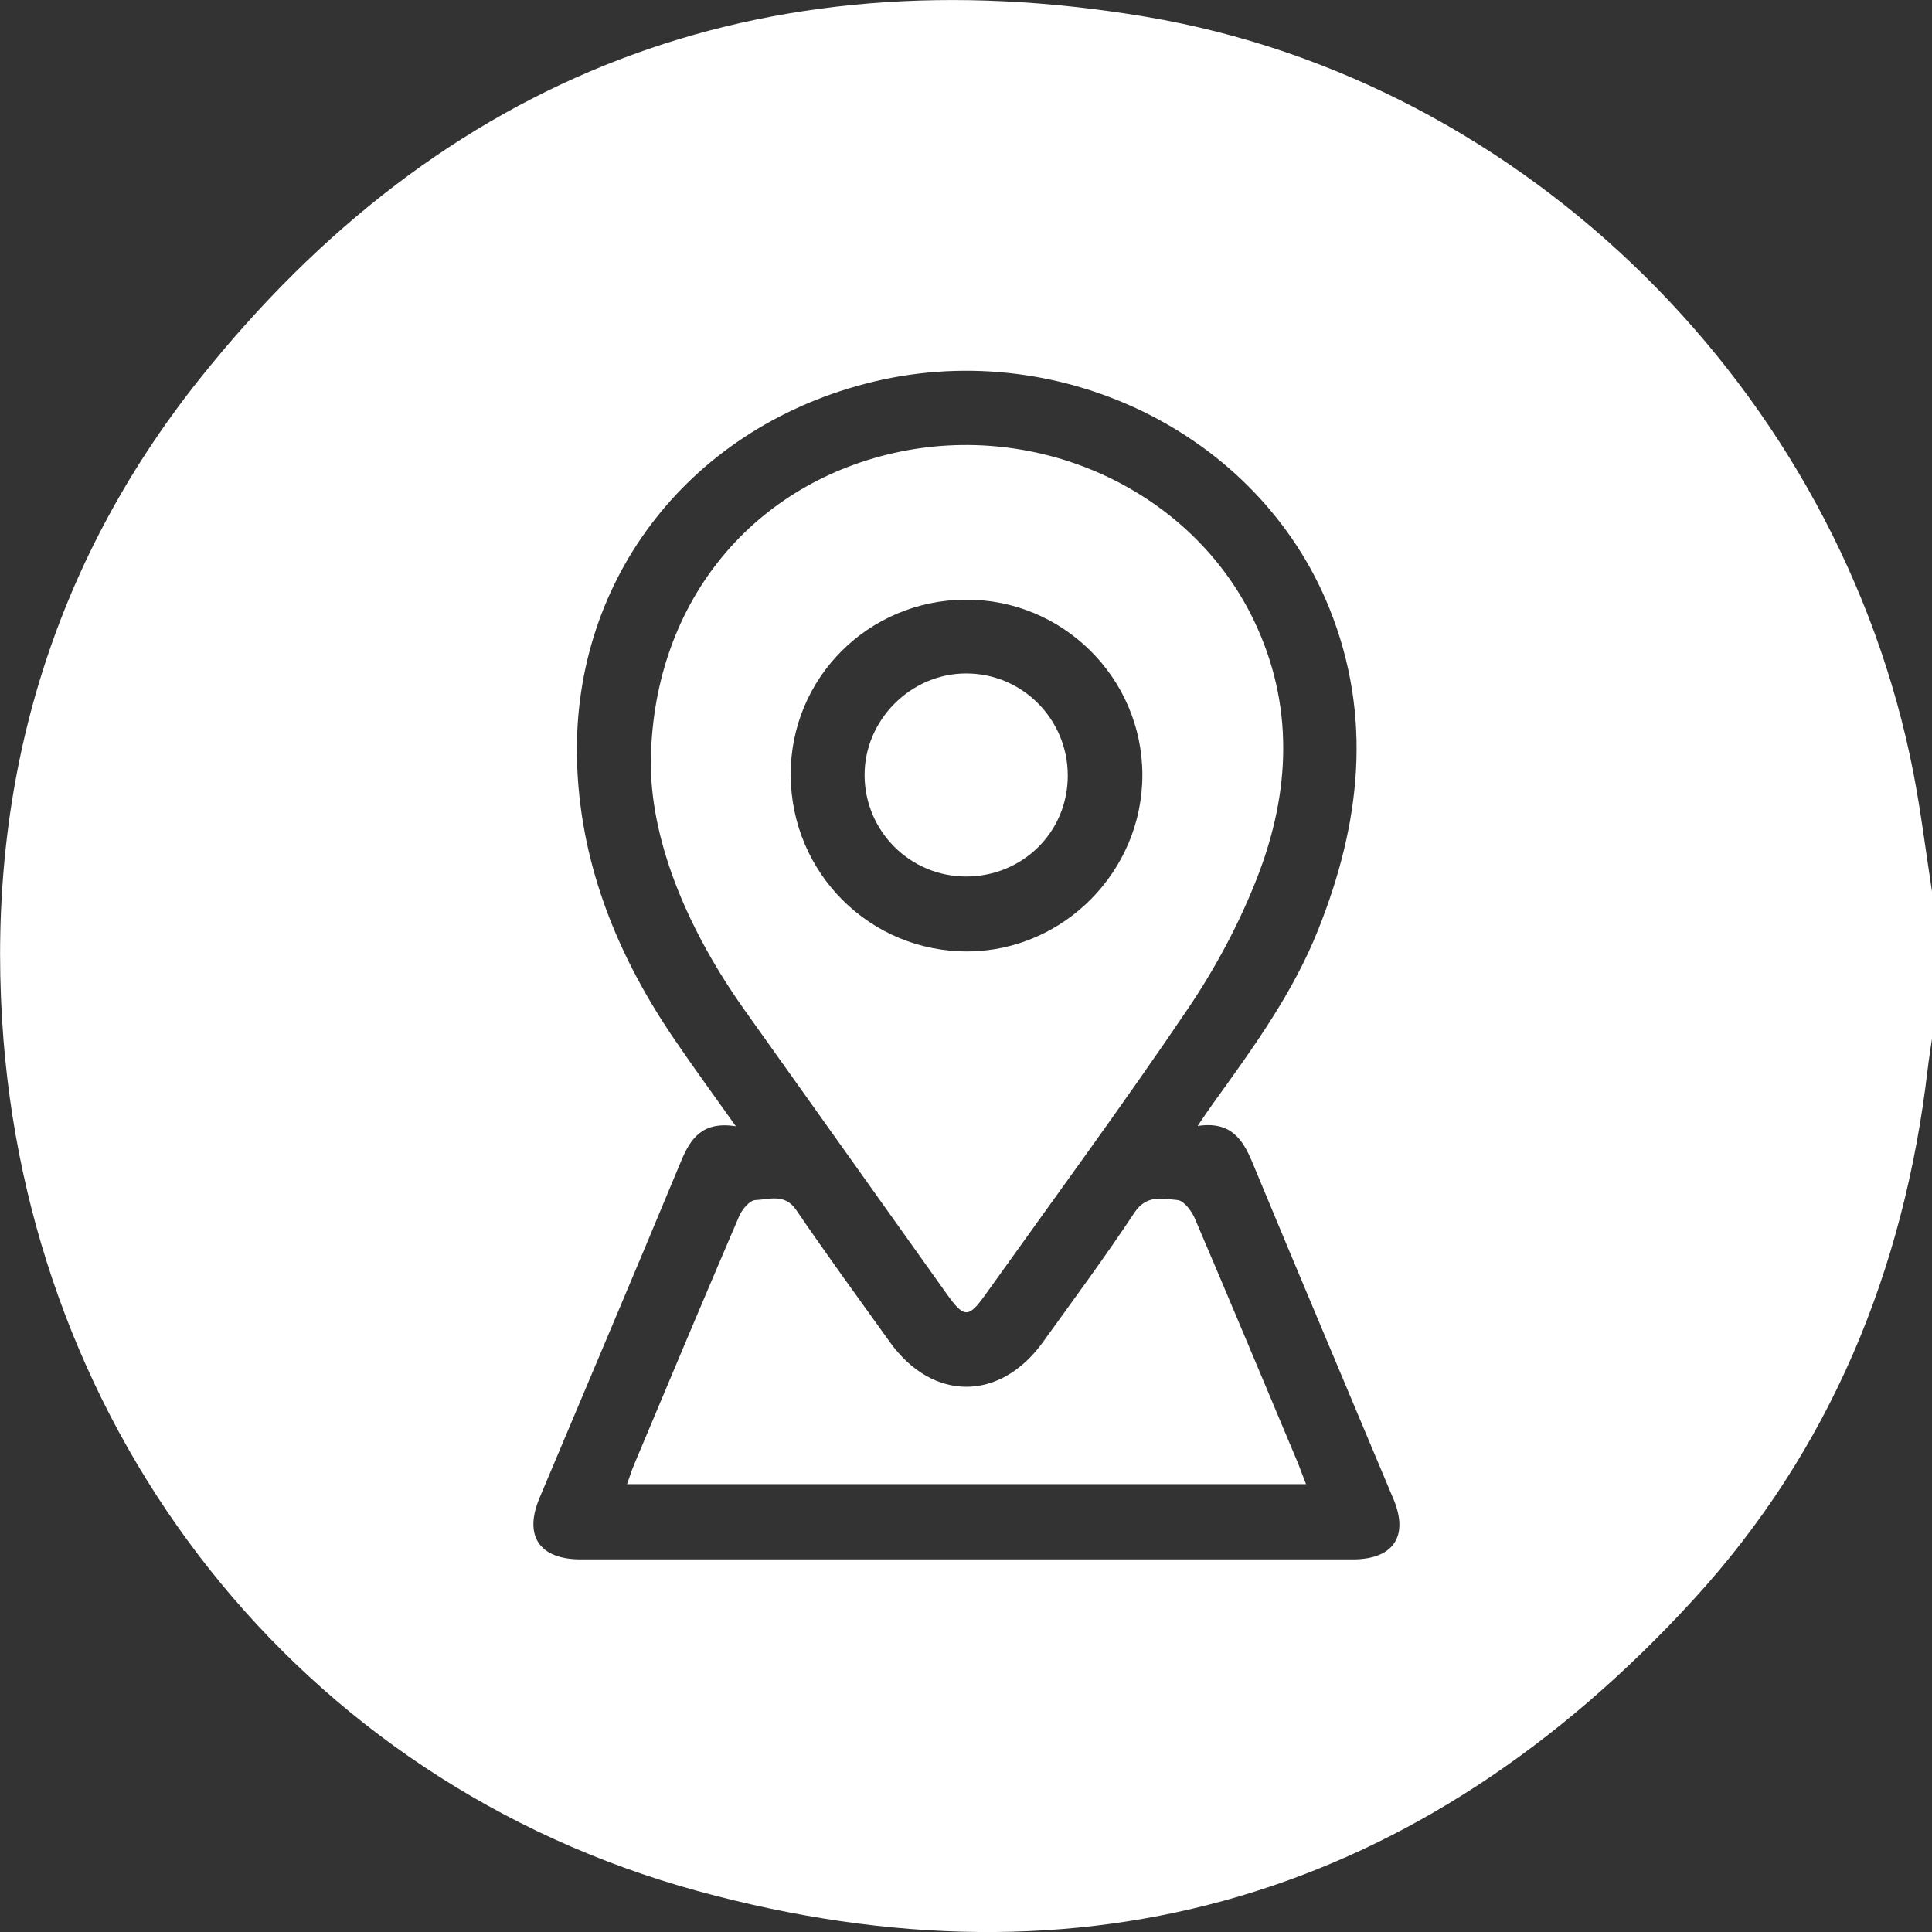
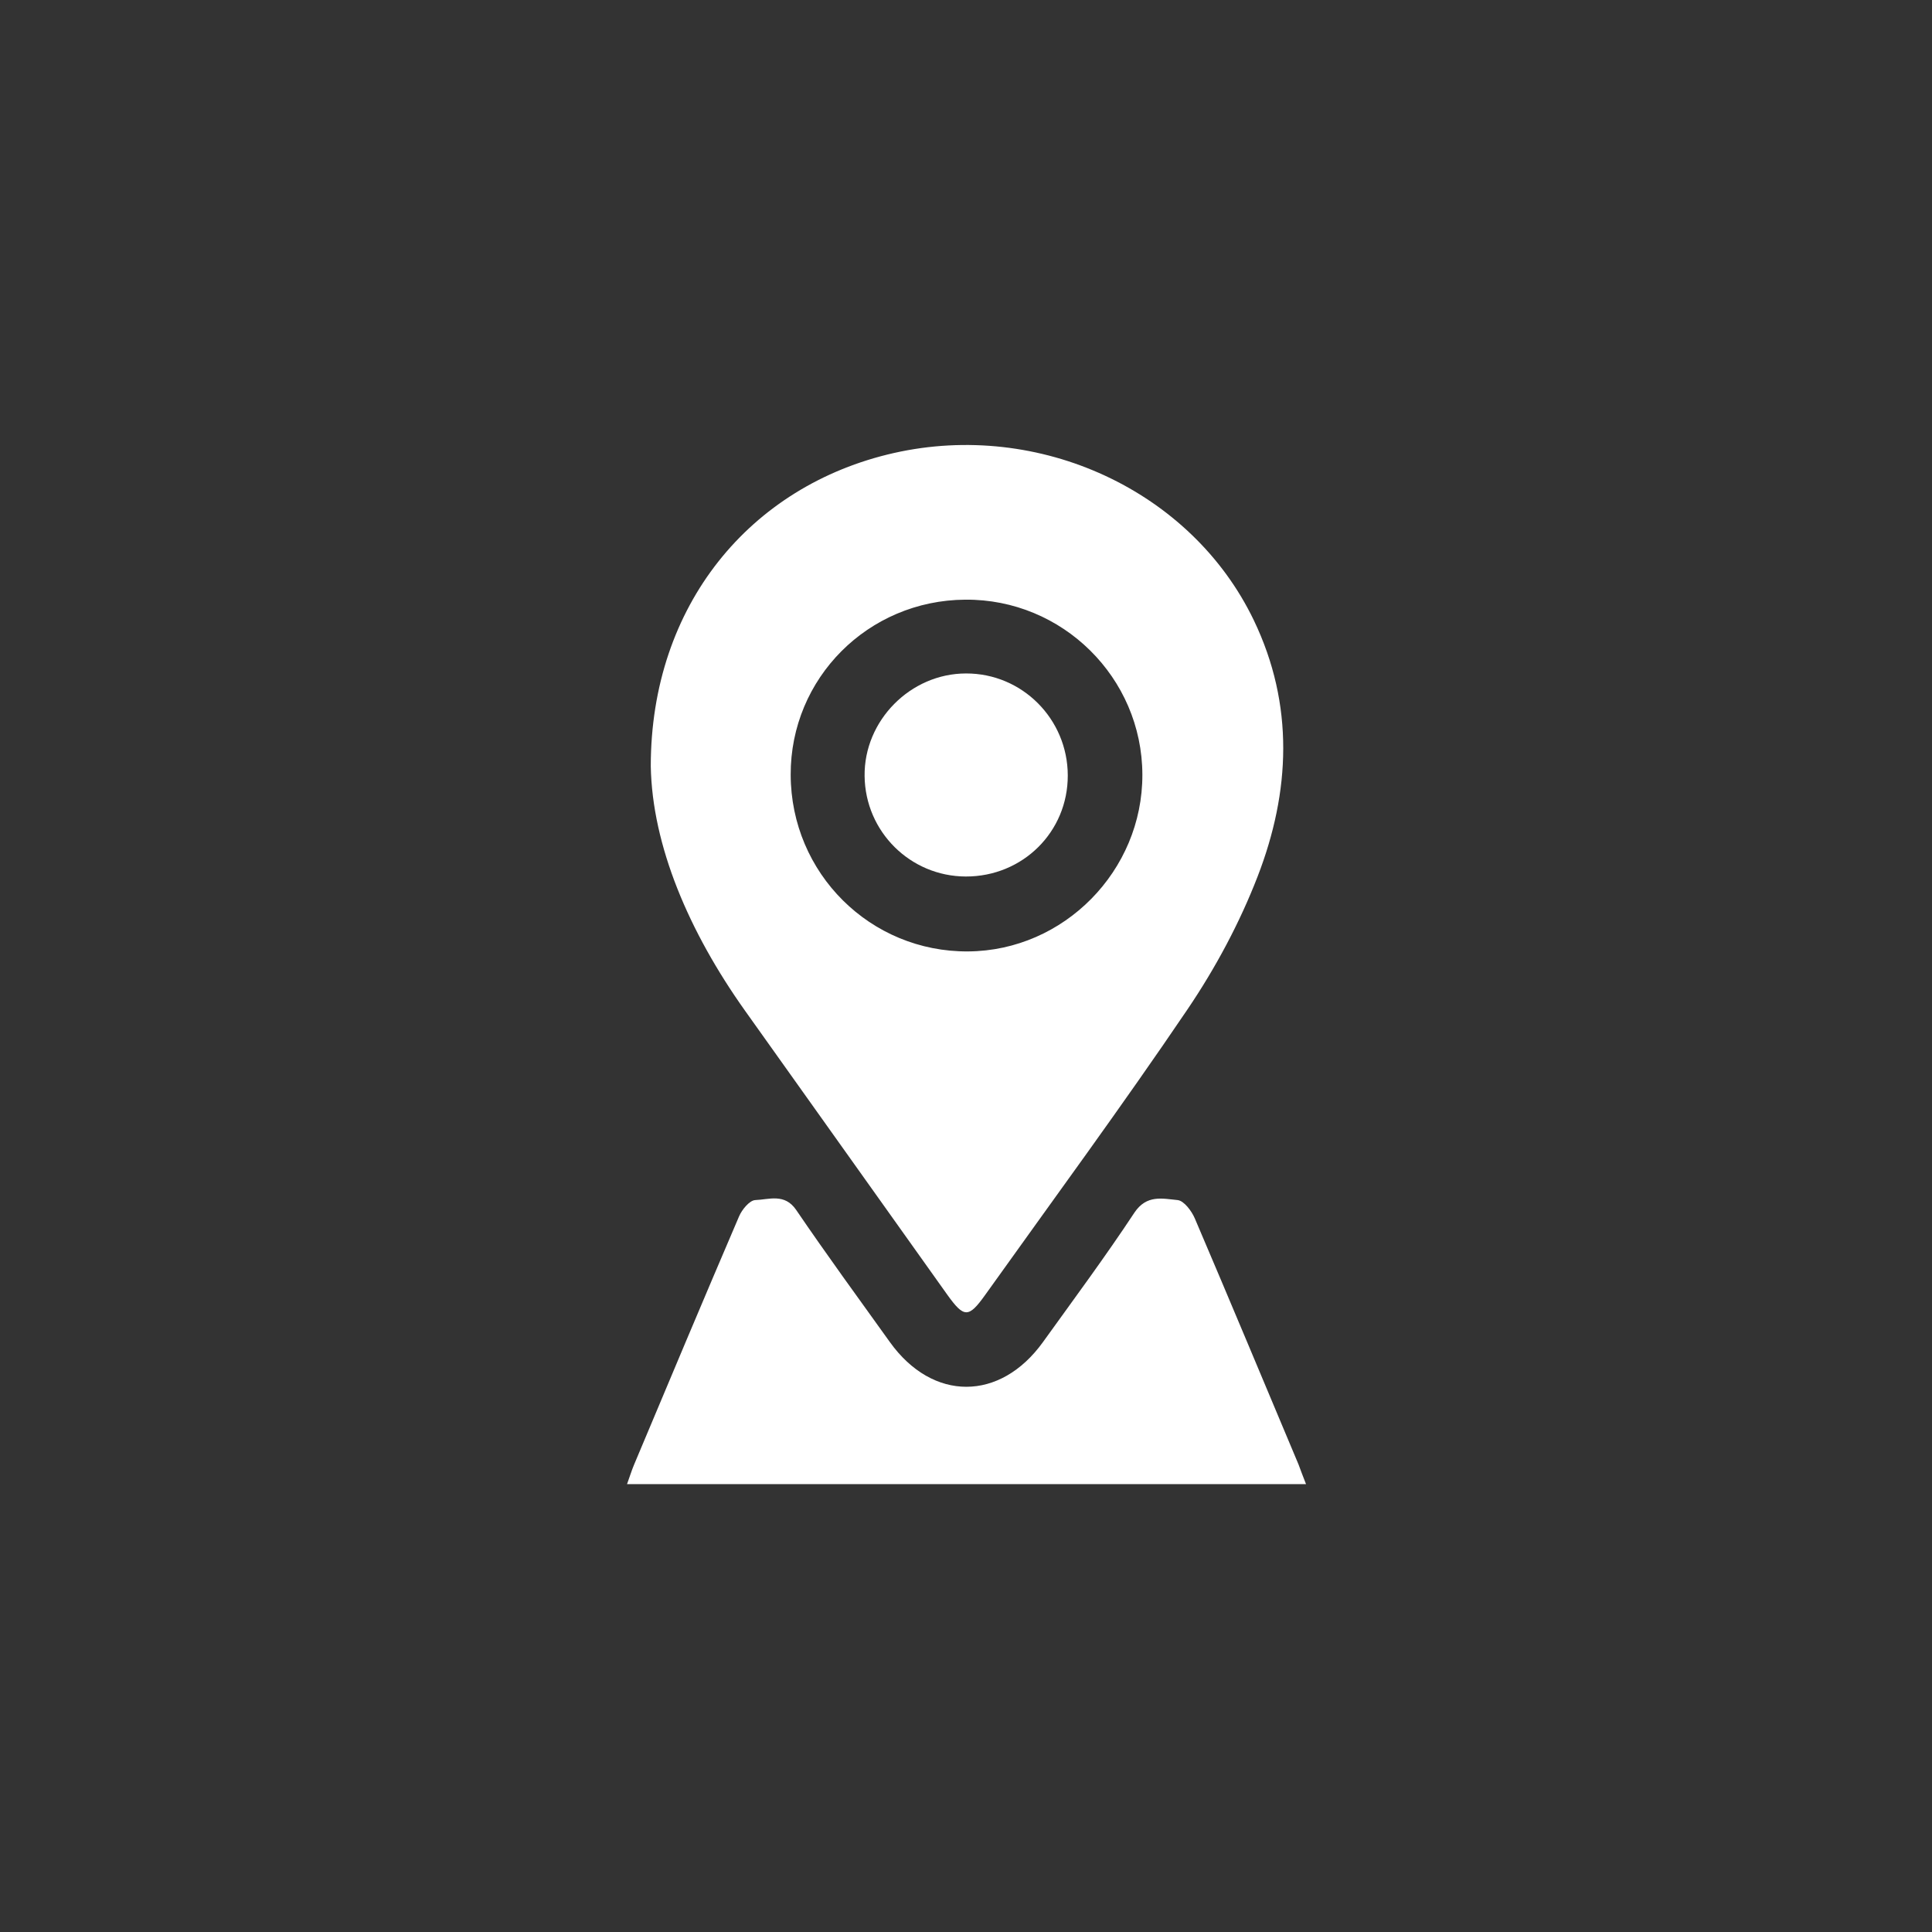
<svg xmlns="http://www.w3.org/2000/svg" width="31" height="31" viewBox="0 0 31 31" fill="none">
  <rect x="0" y="0" width="31" height="31" fill="#333333" stroke="none" />
  <g clip-path="url(#clip0_67_43)">
-     <path d="M31 14.304C31 15.09 31 15.878 31 16.665C30.977 16.833 30.948 17.001 30.929 17.169C30.552 20.386 29.366 23.27 27.176 25.662C22.811 30.432 17.409 32.045 11.193 30.342C4.796 28.589 0.438 23.001 0.034 16.372C-0.2 12.557 0.821 9.071 3.2 6.084C7.093 1.198 12.207 -0.763 18.375 0.267C24.496 1.291 29.513 6.292 30.701 12.397C30.823 13.028 30.901 13.667 31 14.304ZM11.807 18.071C11.275 17.989 11.082 18.26 10.928 18.632C10.179 20.438 9.414 22.235 8.656 24.037C8.402 24.645 8.654 25.021 9.319 25.021C13.448 25.021 17.577 25.021 21.707 25.021C22.357 25.021 22.609 24.649 22.359 24.054C21.604 22.252 20.842 20.453 20.093 18.647C19.936 18.269 19.74 17.987 19.216 18.067C19.323 17.911 19.393 17.804 19.468 17.701C20.104 16.816 20.747 15.937 21.153 14.913C21.831 13.215 22.029 11.495 21.33 9.759C20.188 6.923 16.936 5.359 13.886 6.157C11.002 6.912 9.136 9.374 9.262 12.311C9.331 13.925 9.927 15.372 10.833 16.694C11.132 17.133 11.445 17.562 11.807 18.071Z" fill="white" />
    <path d="M10.442 12.294C10.442 9.716 12.034 7.791 14.342 7.269C16.677 6.742 19.117 7.87 20.118 9.952C20.77 11.31 20.705 12.704 20.179 14.064C19.891 14.808 19.504 15.531 19.056 16.193C18.006 17.745 16.894 19.256 15.804 20.783C15.541 21.15 15.467 21.148 15.198 20.772C14.115 19.252 13.034 17.734 11.952 16.214C11.052 14.947 10.465 13.568 10.442 12.294ZM12.687 12.432C12.691 14.013 13.966 15.279 15.537 15.266C17.072 15.254 18.334 13.973 18.33 12.43C18.326 10.873 17.047 9.609 15.488 9.622C13.928 9.632 12.682 10.883 12.687 12.432Z" fill="white" />
    <path d="M20.956 23.814C17.308 23.814 13.707 23.814 10.061 23.814C10.105 23.694 10.135 23.593 10.175 23.499C10.732 22.172 11.29 20.844 11.858 19.519C11.904 19.41 12.026 19.261 12.118 19.256C12.339 19.248 12.59 19.143 12.775 19.414C13.263 20.131 13.774 20.831 14.279 21.535C14.965 22.492 16.048 22.49 16.736 21.533C17.23 20.846 17.735 20.165 18.202 19.458C18.398 19.164 18.654 19.233 18.896 19.256C18.997 19.267 19.119 19.429 19.17 19.547C19.731 20.86 20.282 22.181 20.836 23.499C20.871 23.593 20.905 23.686 20.956 23.814Z" fill="white" />
    <path d="M17.133 12.441C17.136 13.347 16.41 14.066 15.497 14.064C14.607 14.062 13.883 13.345 13.873 12.452C13.862 11.562 14.609 10.806 15.501 10.806C16.401 10.804 17.131 11.537 17.133 12.441Z" fill="white" />
  </g>
  <defs>
    <clipPath id="clip0_67_43">
      <rect width="31" height="31" fill="white" />
    </clipPath>
  </defs>
</svg>